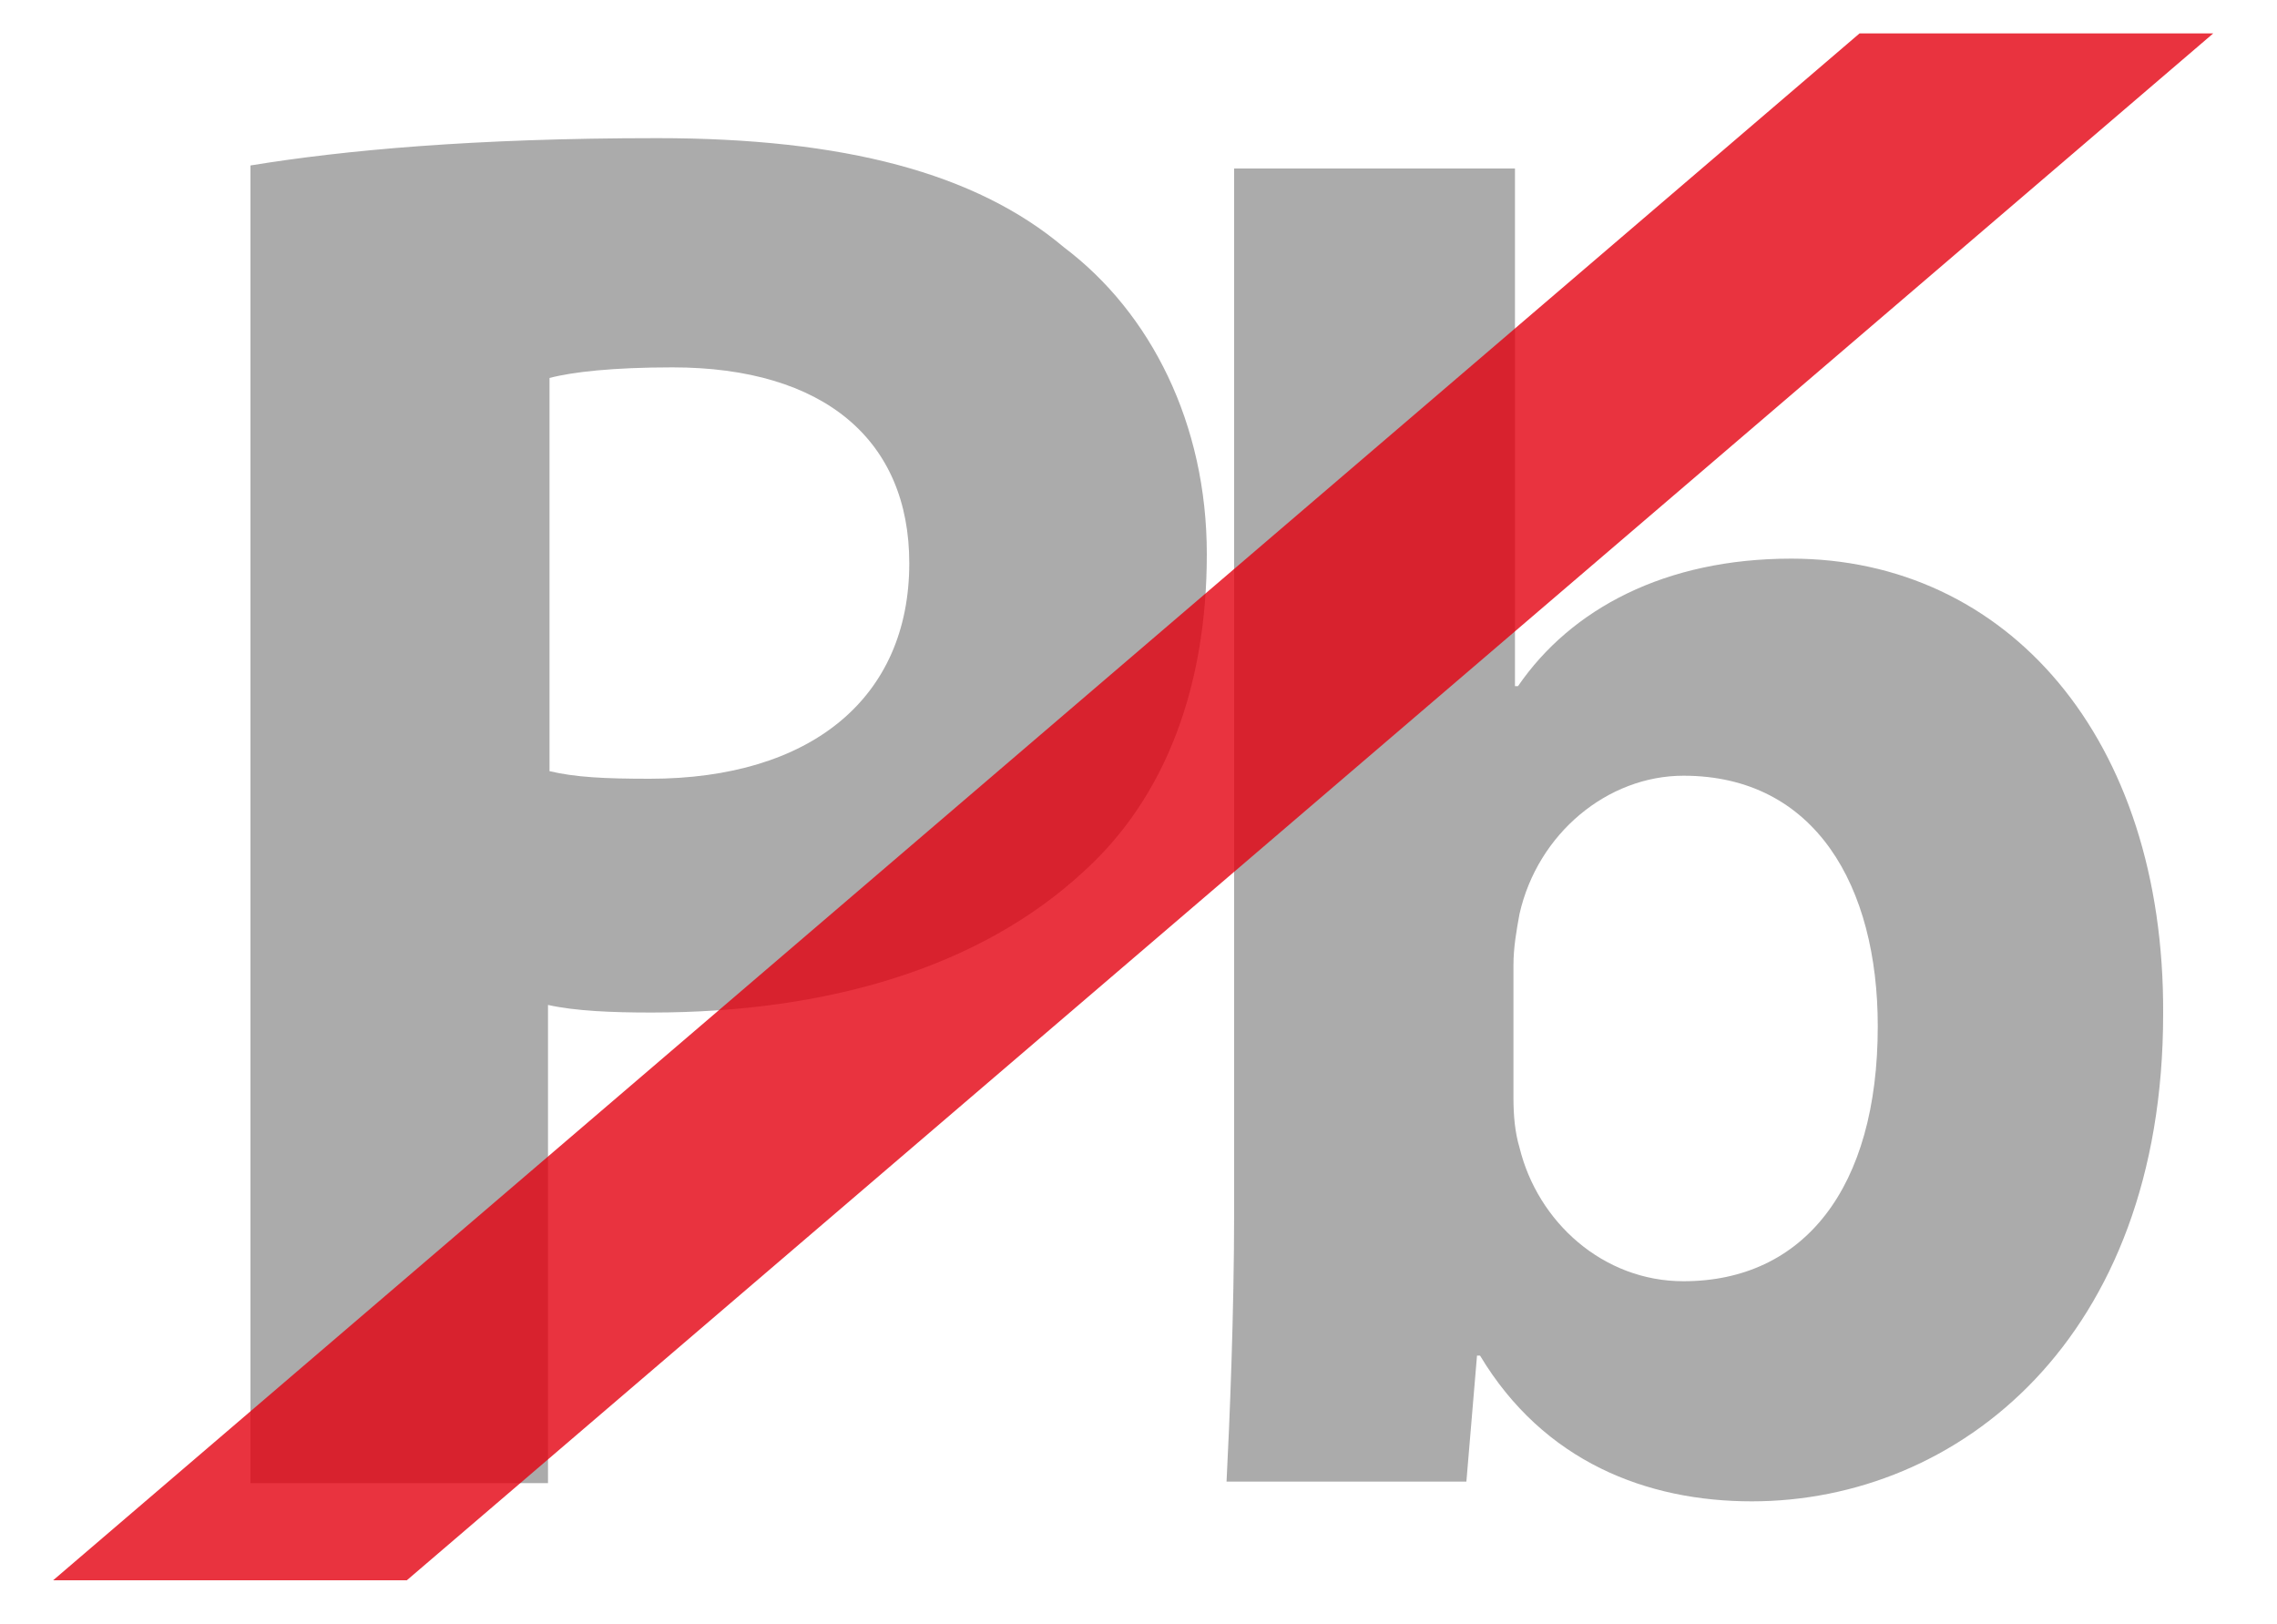
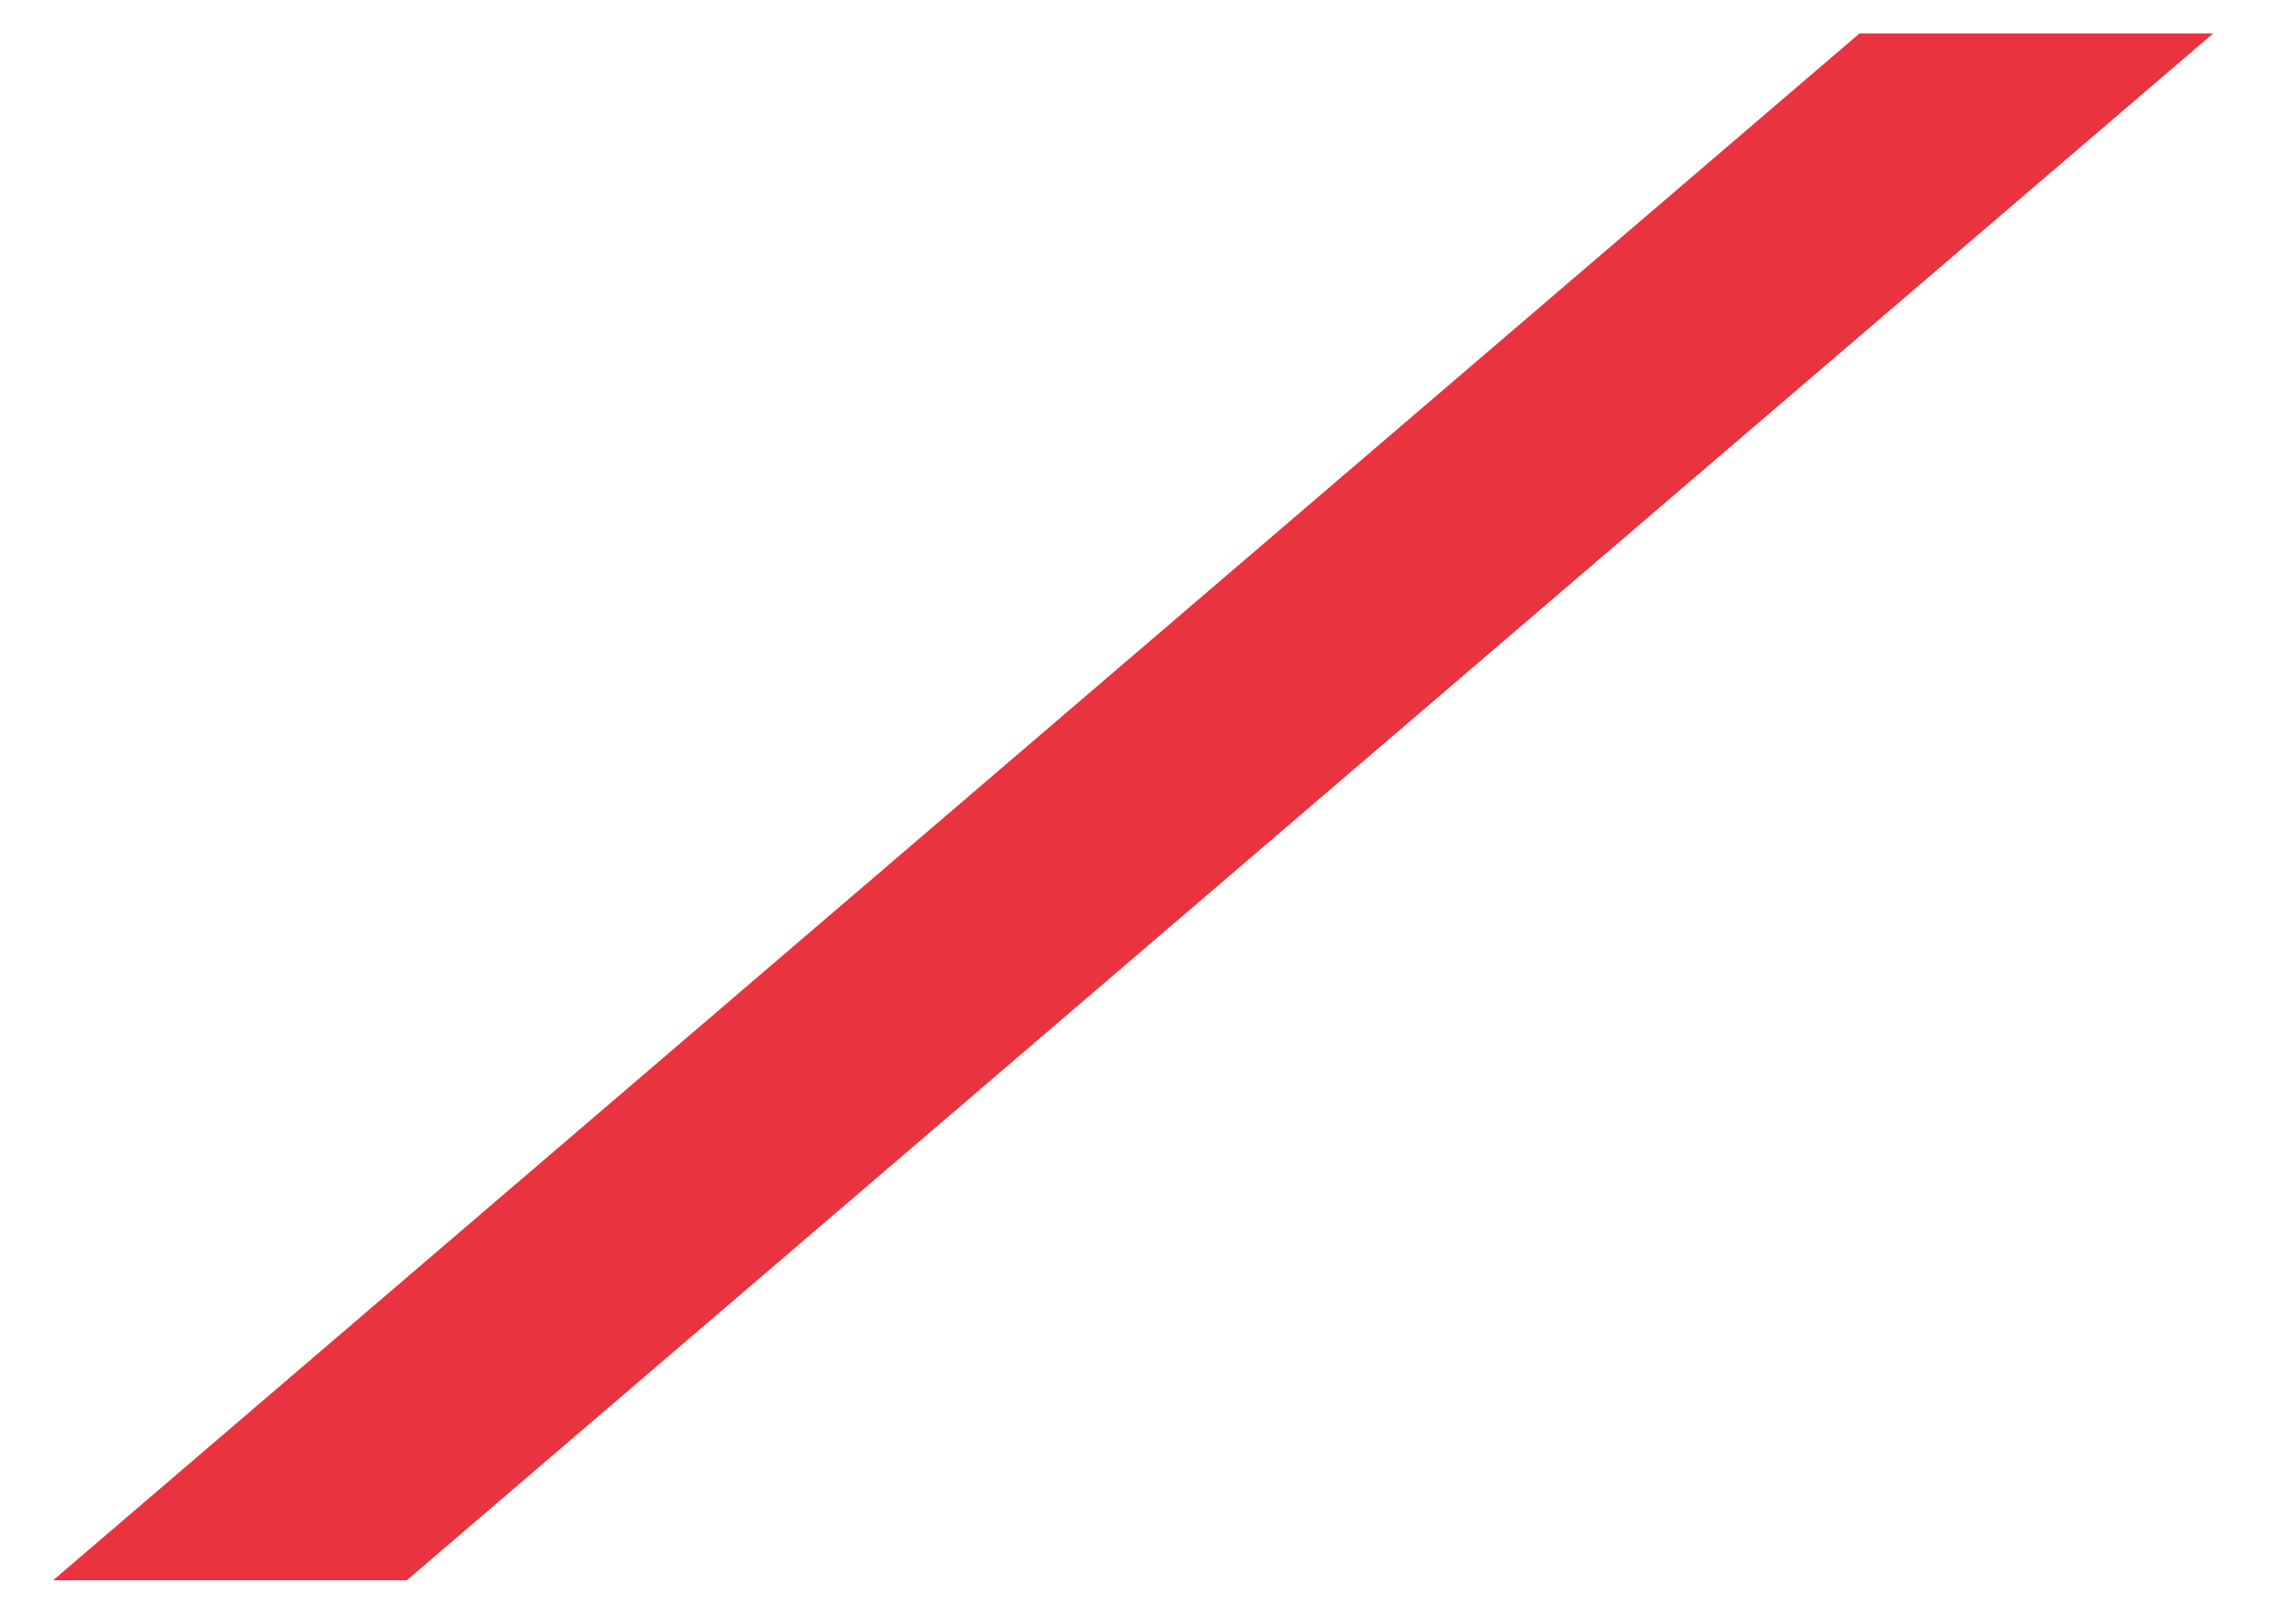
<svg xmlns="http://www.w3.org/2000/svg" version="1.1" id="Ebene_1" x="0px" y="0px" viewBox="0 0 150 107" enable-background="new 0 0 150 107" xml:space="preserve">
  <g opacity="0.8">
-     <path fill="#969696" d="M16.5,10.9c6.1-1,14.7-1.8,26.8-1.8c12.3,0,21,2.3,26.8,7.2c5.7,4.3,9.4,11.6,9.4,20.2   c0,8.7-2.7,16-8.1,20.9c-6.8,6.3-16.8,9.3-28.5,9.3c-2.6,0-5-0.1-6.8-0.5v31.5H16.5V10.9z M36.2,50.8c1.7,0.4,3.6,0.5,6.6,0.5   c10.6,0,17.1-5.3,17.1-14.2c0-8.1-5.6-12.9-15.6-12.9c-3.9,0-6.6,0.3-8.1,0.7V50.8z" />
-     <path fill="#969696" d="M81.3,11.1h18.5v34.1h0.2c3.5-5.1,9.7-8.4,18-8.4c14.2,0,24.6,11.8,24.5,30c0,21.4-13.5,32.1-27.1,32.1   c-6.9,0-13.7-2.6-17.9-9.6h-0.2l-0.7,8.3H80.8c0.2-3.9,0.5-11.1,0.5-17.8V11.1z M99.7,72.3c0,1.2,0.1,2.3,0.4,3.3   c1.2,4.9,5.5,8.8,10.8,8.8c7.9,0,12.8-6.1,12.8-16.8c0-9.2-4.1-16.5-12.8-16.5c-5,0-9.6,3.8-10.8,9.1c-0.2,1.1-0.4,2.2-0.4,3.4   V72.3z" />
-   </g>
+     </g>
  <polygon opacity="0.8" fill="#E3000F" points="26.8,104.1 3.5,104.1 122.5,2.2 145.8,2.2 " />
  <g>
</g>
  <g>
</g>
  <g>
</g>
  <g>
</g>
  <g>
</g>
  <g>
</g>
</svg>